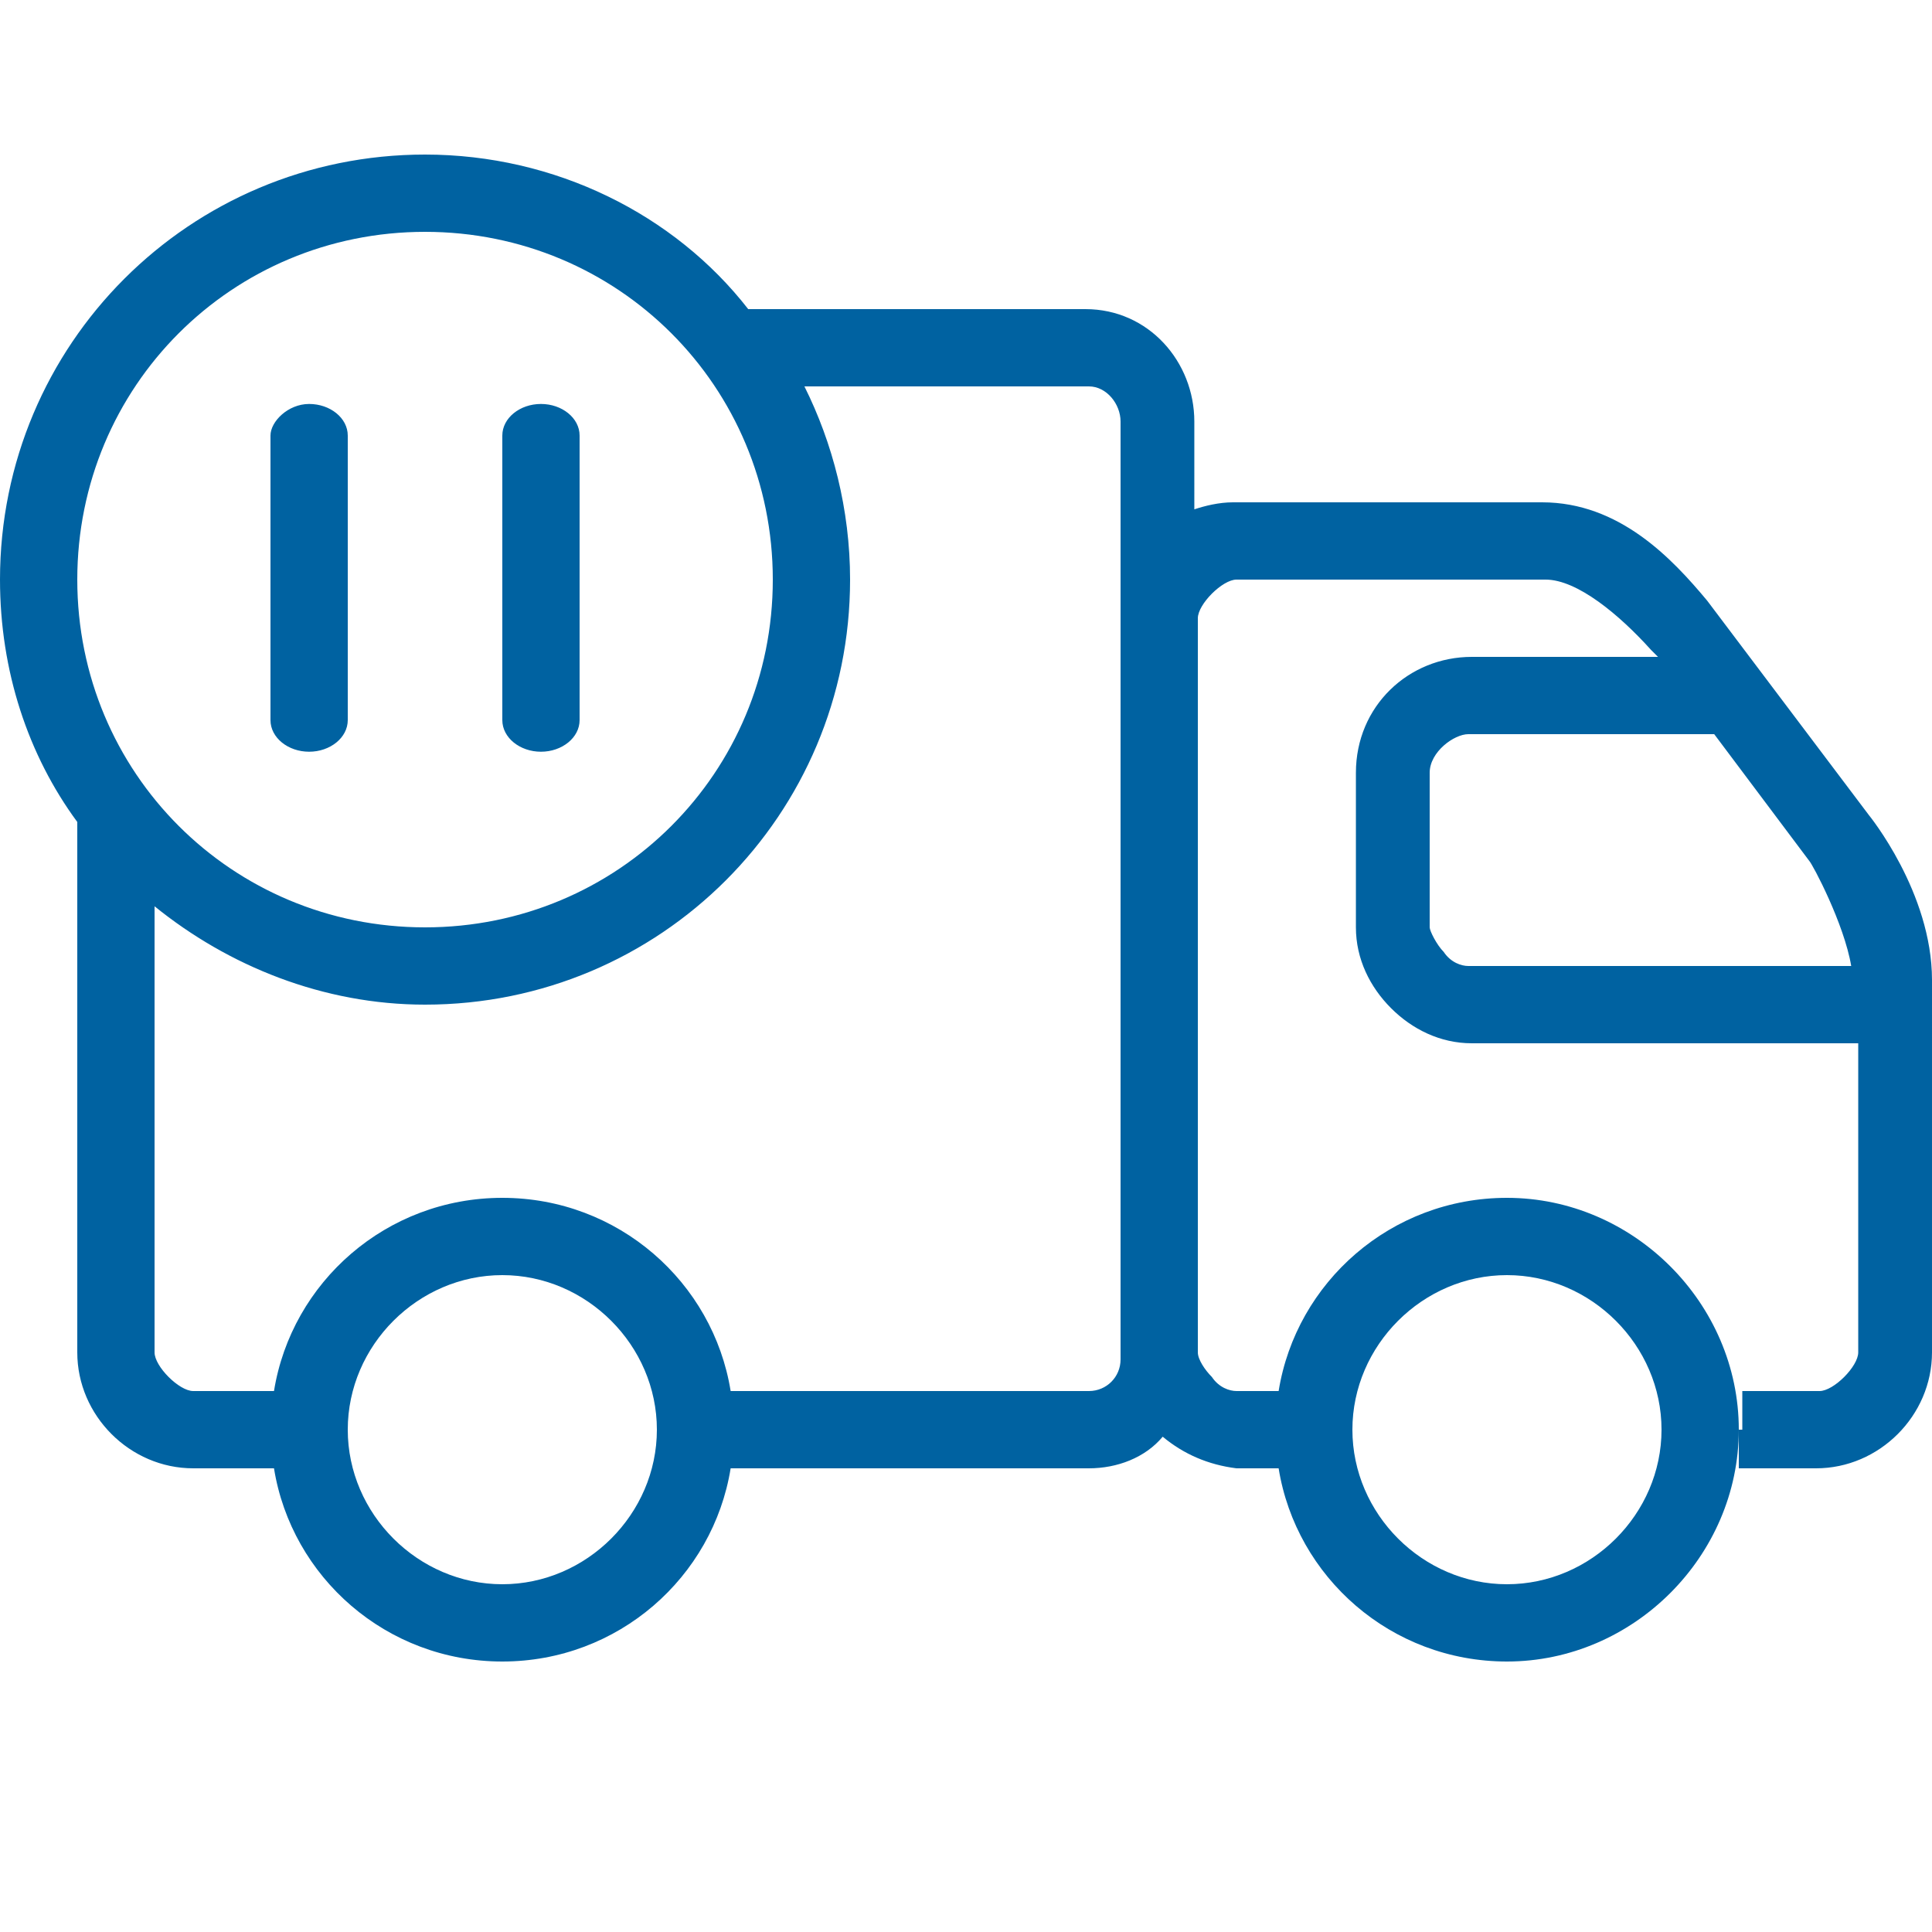
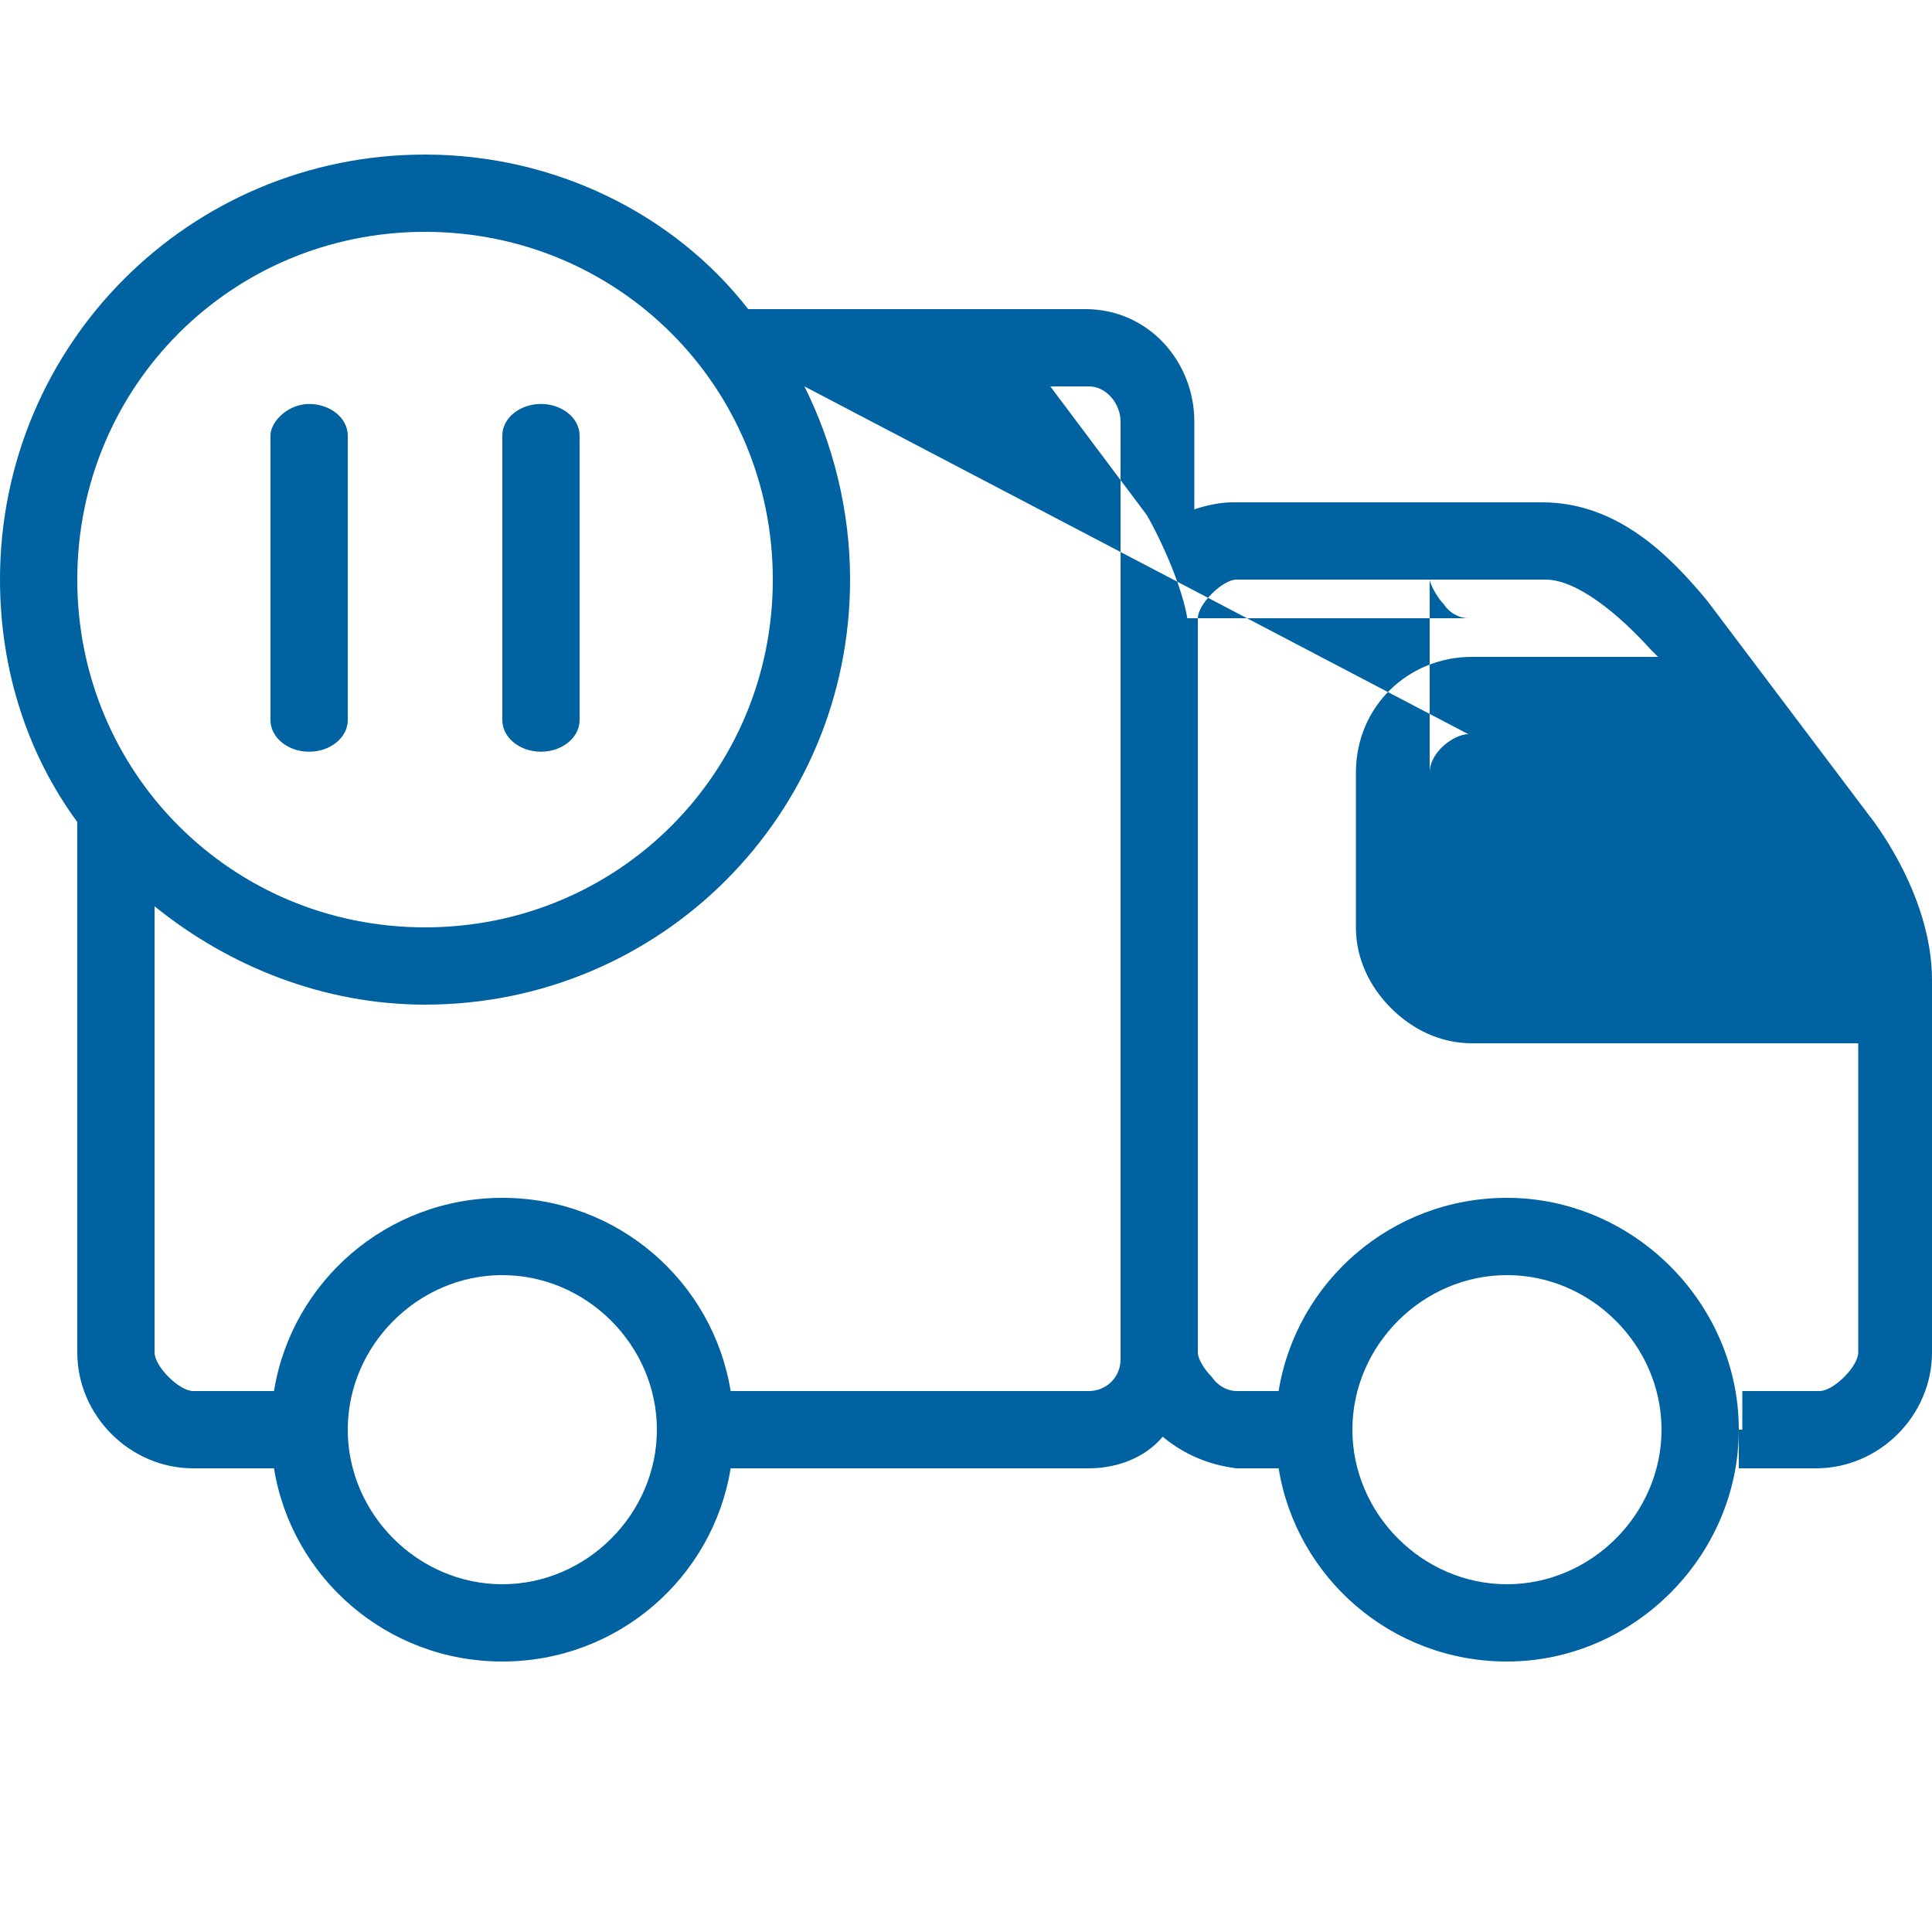
<svg xmlns="http://www.w3.org/2000/svg" version="1.1" id="Lager_1" x="0px" y="0px" viewBox="0 0 55 55" style="enable-background:new 0 0 55 55;" xml:space="preserve">
  <style type="text/css">
	.st0{fill-rule:evenodd;clip-rule:evenodd;fill:#0062A1;}
</style>
-   <path class="st0" d="M12.1,4.4C5.4,4.4,0,9.8,0,16.5c0,2.6,0.8,5,2.2,6.9v15.1c0,1.8,1.5,3.3,3.3,3.3h2.3c0.5,3.1,3.2,5.5,6.5,5.5  s6-2.4,6.5-5.5H31c0.8,0,1.6-0.3,2.1-0.9c0.6,0.5,1.3,0.8,2.1,0.9h1.2c0.5,3.1,3.2,5.5,6.5,5.5c3.6,0,6.6-3,6.6-6.6v1.1h2.2  c1.8,0,3.3-1.5,3.3-3.3V27.9c0-2.5-1.8-4.7-1.8-4.7l0,0l-4.6-6.1l0,0c-1-1.2-2.5-2.8-4.7-2.8h-8.8c-0.4,0-0.8,0.1-1.1,0.2V12  c0-1.7-1.3-3.2-3.1-3.2h-9.6C19.2,6.1,15.8,4.4,12.1,4.4z M49.5,40.7c0-3.6-3-6.6-6.6-6.6c-3.3,0-6,2.4-6.5,5.5h-1.2  c-0.2,0-0.5-0.1-0.7-0.4c-0.2-0.2-0.4-0.5-0.4-0.7V17.6c0-0.4,0.7-1.1,1.1-1.1H44c0.9,0,2.1,1,3,2l0.2,0.2h-5.3  c-1.8,0-3.3,1.4-3.3,3.3v4.4c0,0.9,0.4,1.7,1,2.3c0.6,0.6,1.4,1,2.3,1h11v8.8c0,0.4-0.7,1.1-1.1,1.1h-2.2v1.1H49.5z M12.1,6.6  c5.5,0,9.9,4.4,9.9,9.9s-4.4,9.9-9.9,9.9S2.2,22,2.2,16.5S6.6,6.6,12.1,6.6z M22.9,11H31c0.5,0,0.9,0.5,0.9,1v5.6l0,0v20.9l0,0v0.2  c0,0.5-0.4,0.9-0.9,0.9H20.8c-0.5-3.1-3.2-5.5-6.5-5.5s-6,2.4-6.5,5.5H5.5c-0.4,0-1.1-0.7-1.1-1.1V25.8c2.1,1.7,4.8,2.8,7.7,2.8  c6.7,0,12.1-5.4,12.1-12.1C24.2,14.5,23.7,12.6,22.9,11z M41.8,20.9h7l2.7,3.6l0,0c0.1,0.1,1,1.8,1.2,3H41.8c-0.2,0-0.5-0.1-0.7-0.4  c-0.2-0.2-0.4-0.6-0.4-0.7V22C40.7,21.4,41.4,20.9,41.8,20.9z M14.3,36.3c2.4,0,4.4,2,4.4,4.4s-2,4.4-4.4,4.4s-4.4-2-4.4-4.4  C9.9,38.3,11.9,36.3,14.3,36.3z M42.9,36.3c2.4,0,4.4,2,4.4,4.4s-2,4.4-4.4,4.4s-4.4-2-4.4-4.4S40.5,36.3,42.9,36.3z M8.8,11.5  c0.6,0,1.1,0.4,1.1,0.9v8.1c0,0.5-0.5,0.9-1.1,0.9S7.7,21,7.7,20.5v-8.1C7.7,12,8.2,11.5,8.8,11.5z M16.5,12.4  c0-0.5-0.5-0.9-1.1-0.9s-1.1,0.4-1.1,0.9v8.1c0,0.5,0.5,0.9,1.1,0.9s1.1-0.4,1.1-0.9V12.4z" />
+   <path class="st0" d="M12.1,4.4C5.4,4.4,0,9.8,0,16.5c0,2.6,0.8,5,2.2,6.9v15.1c0,1.8,1.5,3.3,3.3,3.3h2.3c0.5,3.1,3.2,5.5,6.5,5.5  s6-2.4,6.5-5.5H31c0.8,0,1.6-0.3,2.1-0.9c0.6,0.5,1.3,0.8,2.1,0.9h1.2c0.5,3.1,3.2,5.5,6.5,5.5c3.6,0,6.6-3,6.6-6.6v1.1h2.2  c1.8,0,3.3-1.5,3.3-3.3V27.9c0-2.5-1.8-4.7-1.8-4.7l0,0l-4.6-6.1l0,0c-1-1.2-2.5-2.8-4.7-2.8h-8.8c-0.4,0-0.8,0.1-1.1,0.2V12  c0-1.7-1.3-3.2-3.1-3.2h-9.6C19.2,6.1,15.8,4.4,12.1,4.4z M49.5,40.7c0-3.6-3-6.6-6.6-6.6c-3.3,0-6,2.4-6.5,5.5h-1.2  c-0.2,0-0.5-0.1-0.7-0.4c-0.2-0.2-0.4-0.5-0.4-0.7V17.6c0-0.4,0.7-1.1,1.1-1.1H44c0.9,0,2.1,1,3,2l0.2,0.2h-5.3  c-1.8,0-3.3,1.4-3.3,3.3v4.4c0,0.9,0.4,1.7,1,2.3c0.6,0.6,1.4,1,2.3,1h11v8.8c0,0.4-0.7,1.1-1.1,1.1h-2.2v1.1H49.5z M12.1,6.6  c5.5,0,9.9,4.4,9.9,9.9s-4.4,9.9-9.9,9.9S2.2,22,2.2,16.5S6.6,6.6,12.1,6.6z M22.9,11H31c0.5,0,0.9,0.5,0.9,1v5.6l0,0v20.9l0,0v0.2  c0,0.5-0.4,0.9-0.9,0.9H20.8c-0.5-3.1-3.2-5.5-6.5-5.5s-6,2.4-6.5,5.5H5.5c-0.4,0-1.1-0.7-1.1-1.1V25.8c2.1,1.7,4.8,2.8,7.7,2.8  c6.7,0,12.1-5.4,12.1-12.1C24.2,14.5,23.7,12.6,22.9,11z h7l2.7,3.6l0,0c0.1,0.1,1,1.8,1.2,3H41.8c-0.2,0-0.5-0.1-0.7-0.4  c-0.2-0.2-0.4-0.6-0.4-0.7V22C40.7,21.4,41.4,20.9,41.8,20.9z M14.3,36.3c2.4,0,4.4,2,4.4,4.4s-2,4.4-4.4,4.4s-4.4-2-4.4-4.4  C9.9,38.3,11.9,36.3,14.3,36.3z M42.9,36.3c2.4,0,4.4,2,4.4,4.4s-2,4.4-4.4,4.4s-4.4-2-4.4-4.4S40.5,36.3,42.9,36.3z M8.8,11.5  c0.6,0,1.1,0.4,1.1,0.9v8.1c0,0.5-0.5,0.9-1.1,0.9S7.7,21,7.7,20.5v-8.1C7.7,12,8.2,11.5,8.8,11.5z M16.5,12.4  c0-0.5-0.5-0.9-1.1-0.9s-1.1,0.4-1.1,0.9v8.1c0,0.5,0.5,0.9,1.1,0.9s1.1-0.4,1.1-0.9V12.4z" />
</svg>